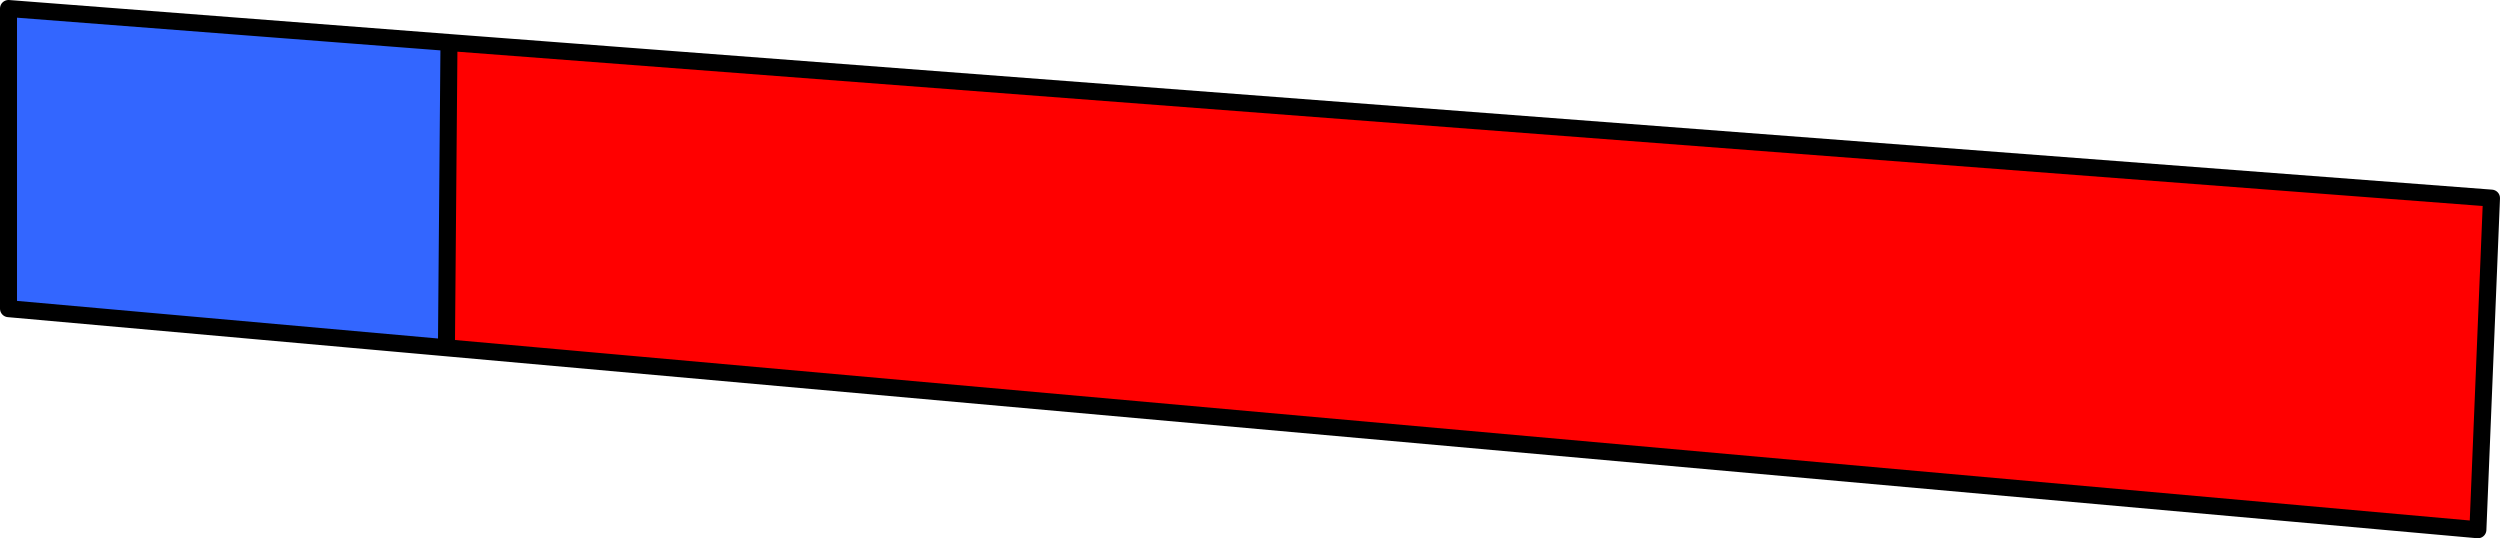
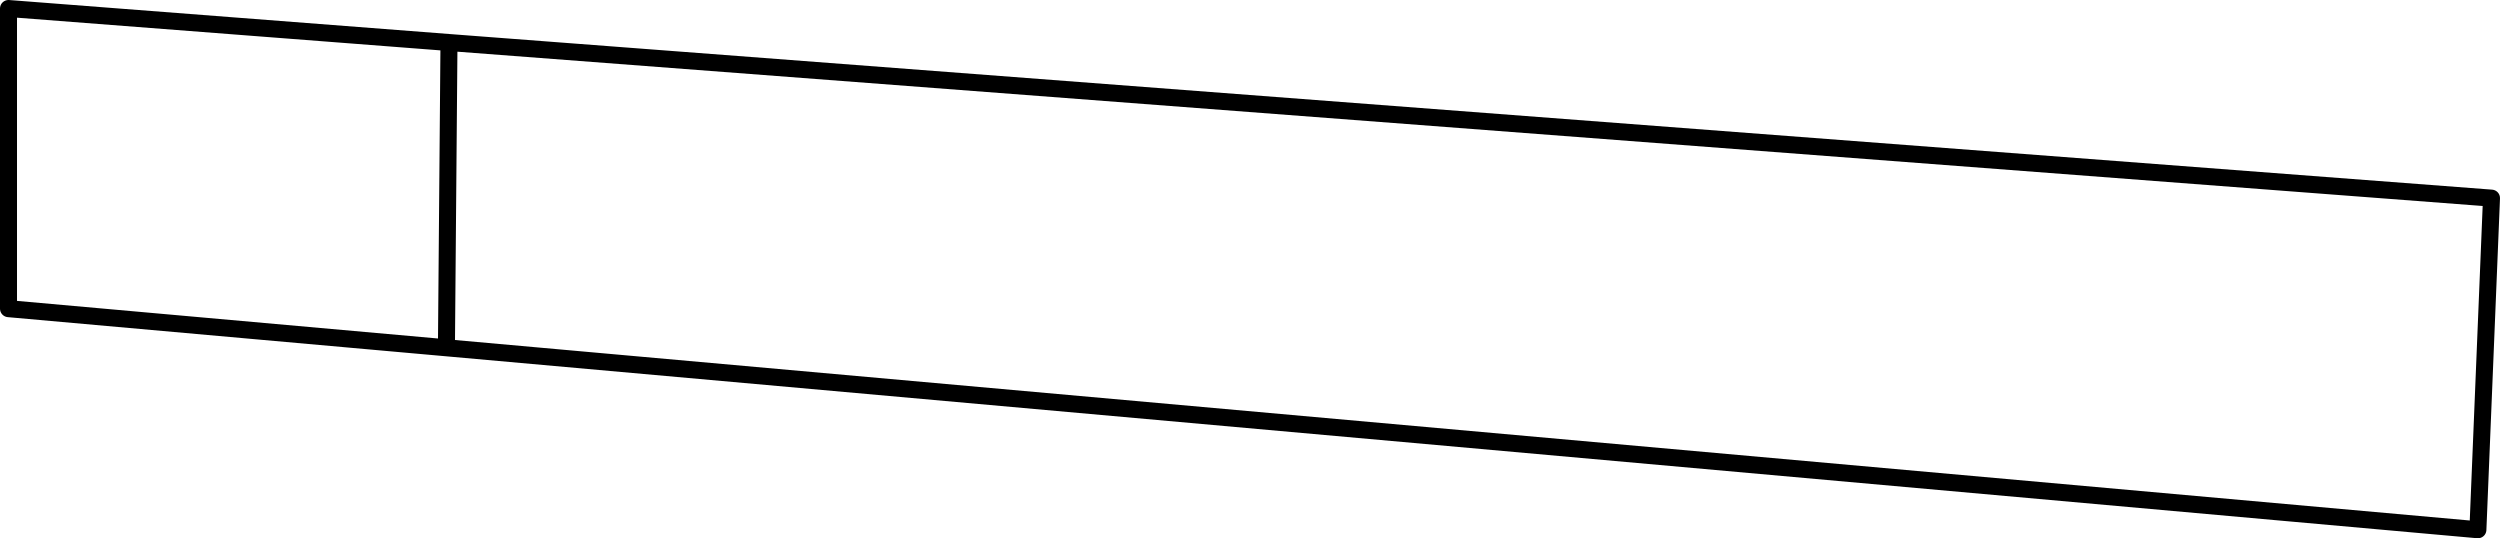
<svg xmlns="http://www.w3.org/2000/svg" height="31.65px" width="147.0px">
  <g transform="matrix(1.0, 0.0, 0.0, 1.0, 73.25, 47.25)">
-     <path d="M-46.85 -44.75 L73.25 -35.6 72.45 -16.1 -47.0 -26.8 -46.85 -44.75" fill="#ff0000" fill-rule="evenodd" stroke="none" />
-     <path d="M-47.0 -26.8 L-72.75 -29.1 -72.75 -46.75 -46.85 -44.75 -47.0 -26.8" fill="#3366ff" fill-rule="evenodd" stroke="none" />
    <path d="M-46.85 -44.75 L73.25 -35.6 72.45 -16.1 -47.0 -26.8 -72.75 -29.1 -72.75 -46.75 -46.85 -44.75 -47.0 -26.8" fill="none" stroke="#000000" stroke-linecap="round" stroke-linejoin="round" stroke-width="1.0" />
  </g>
</svg>